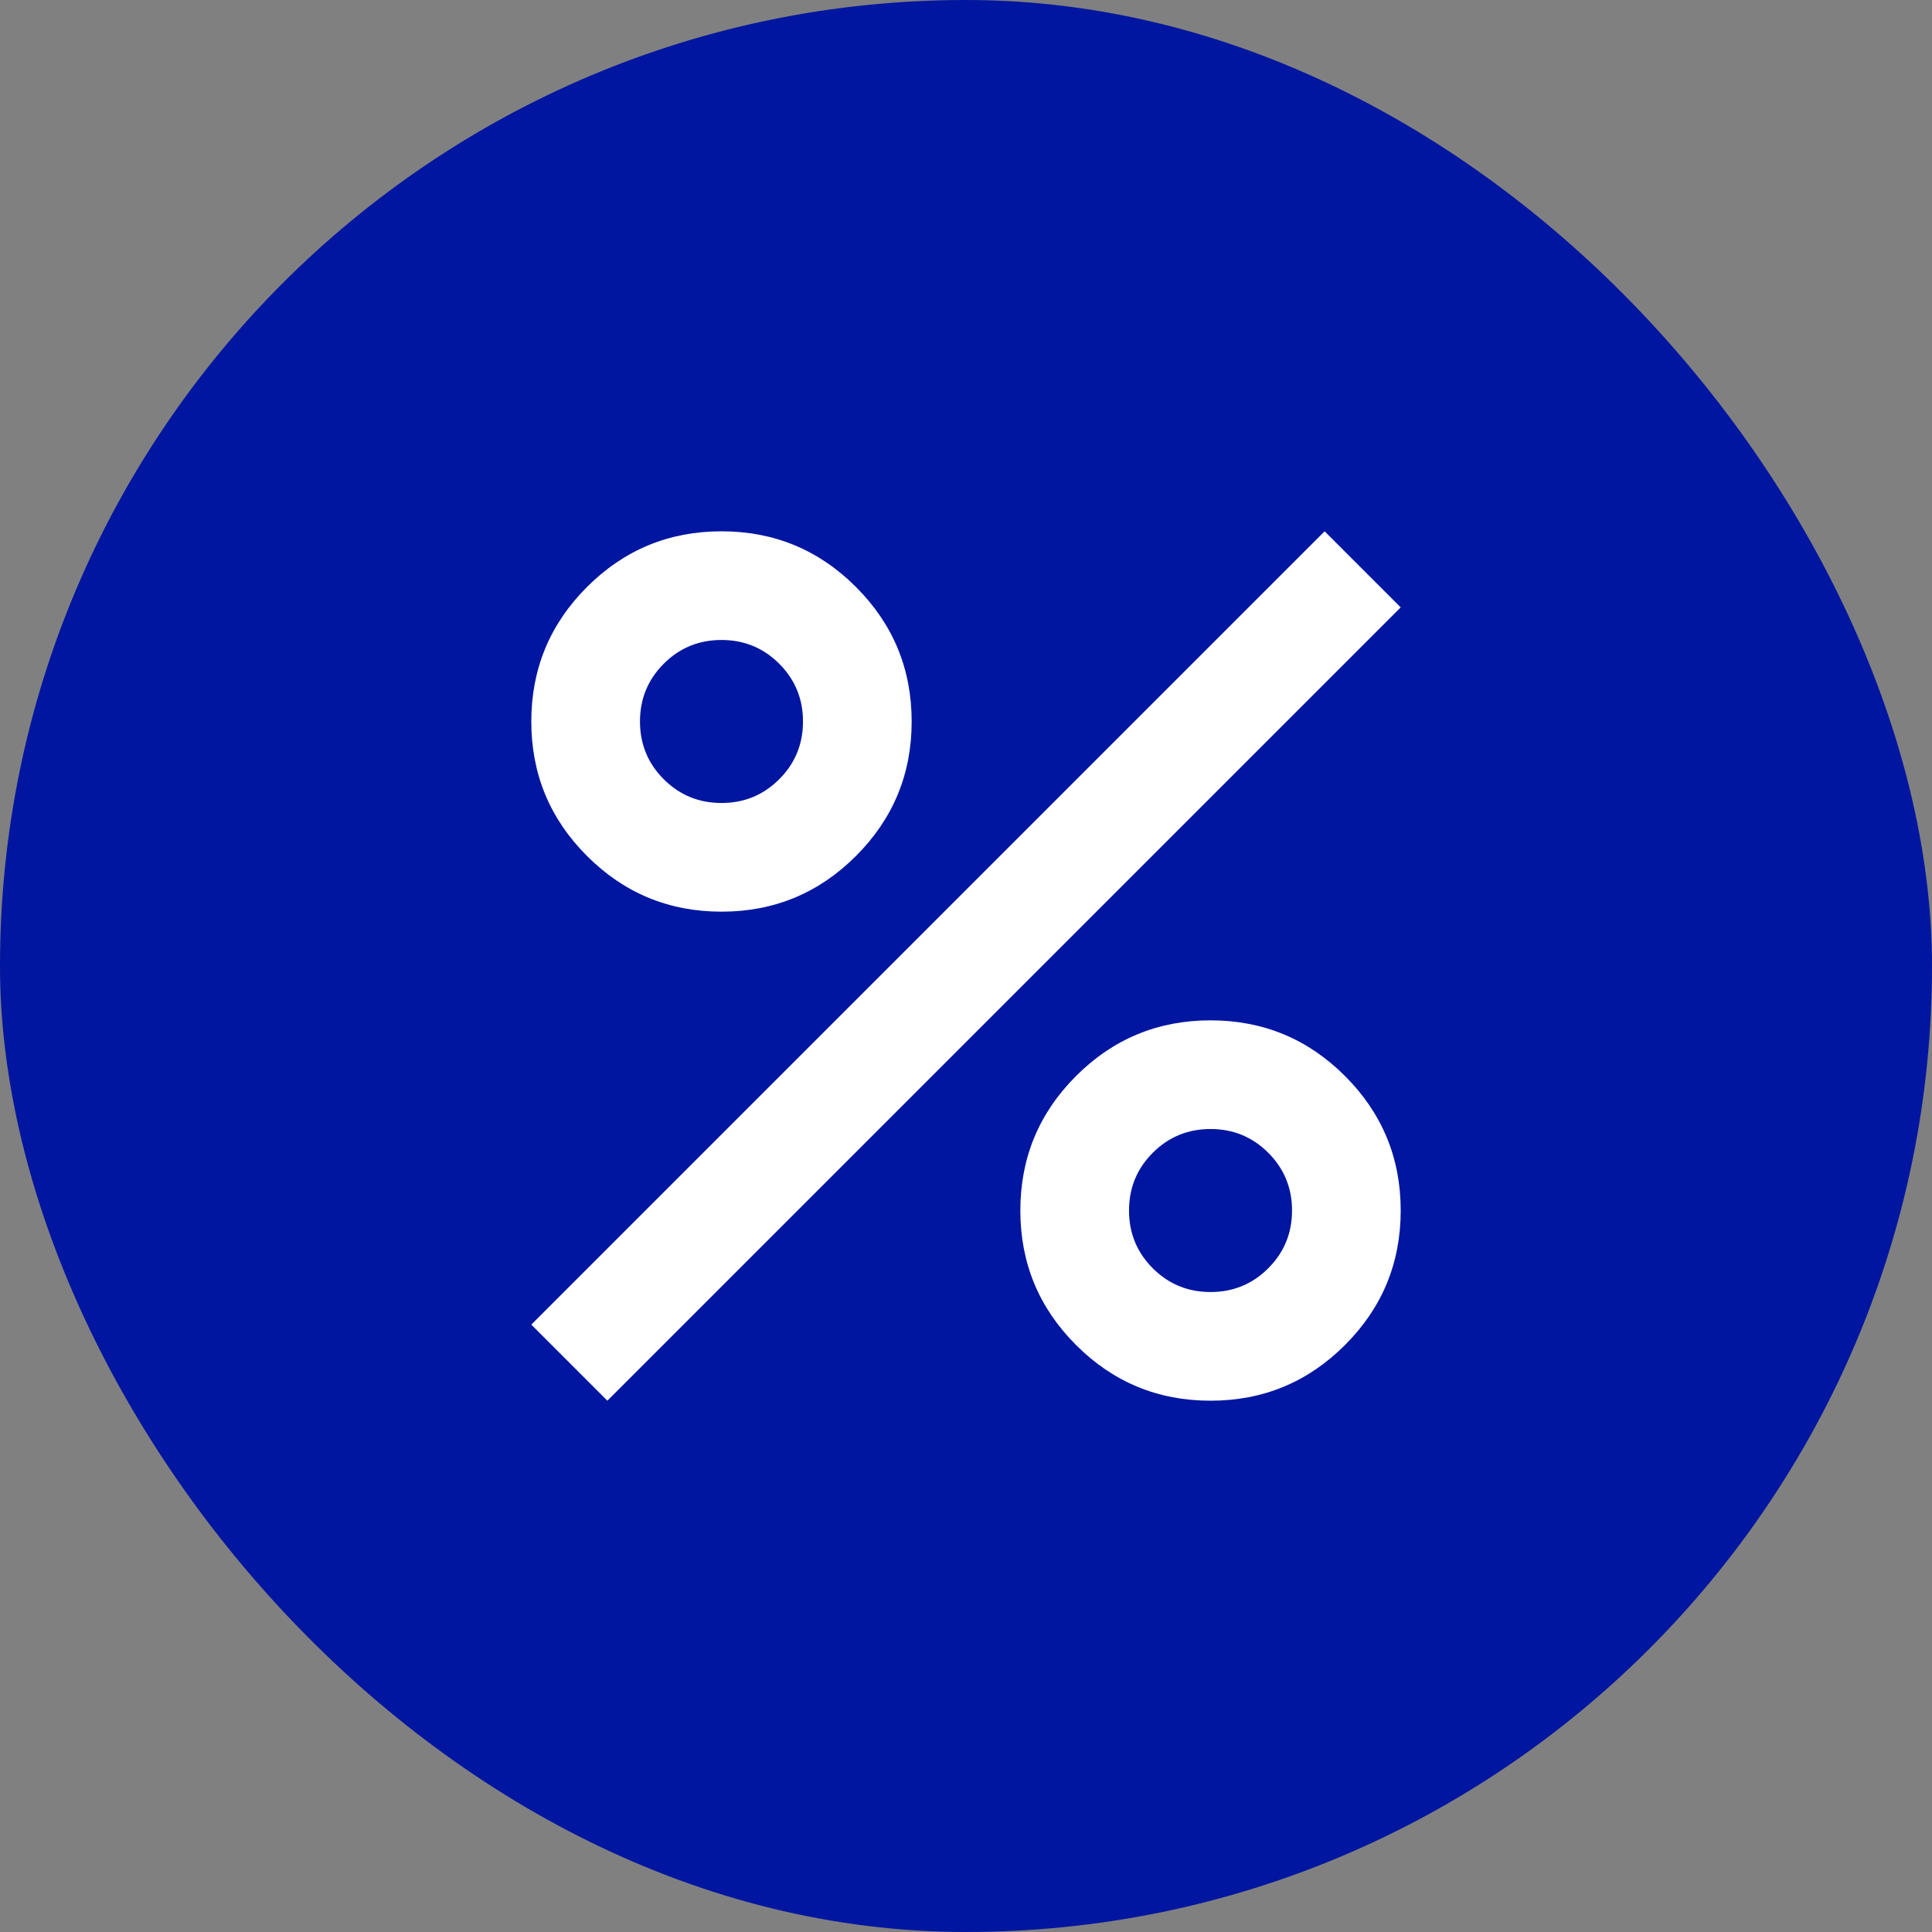
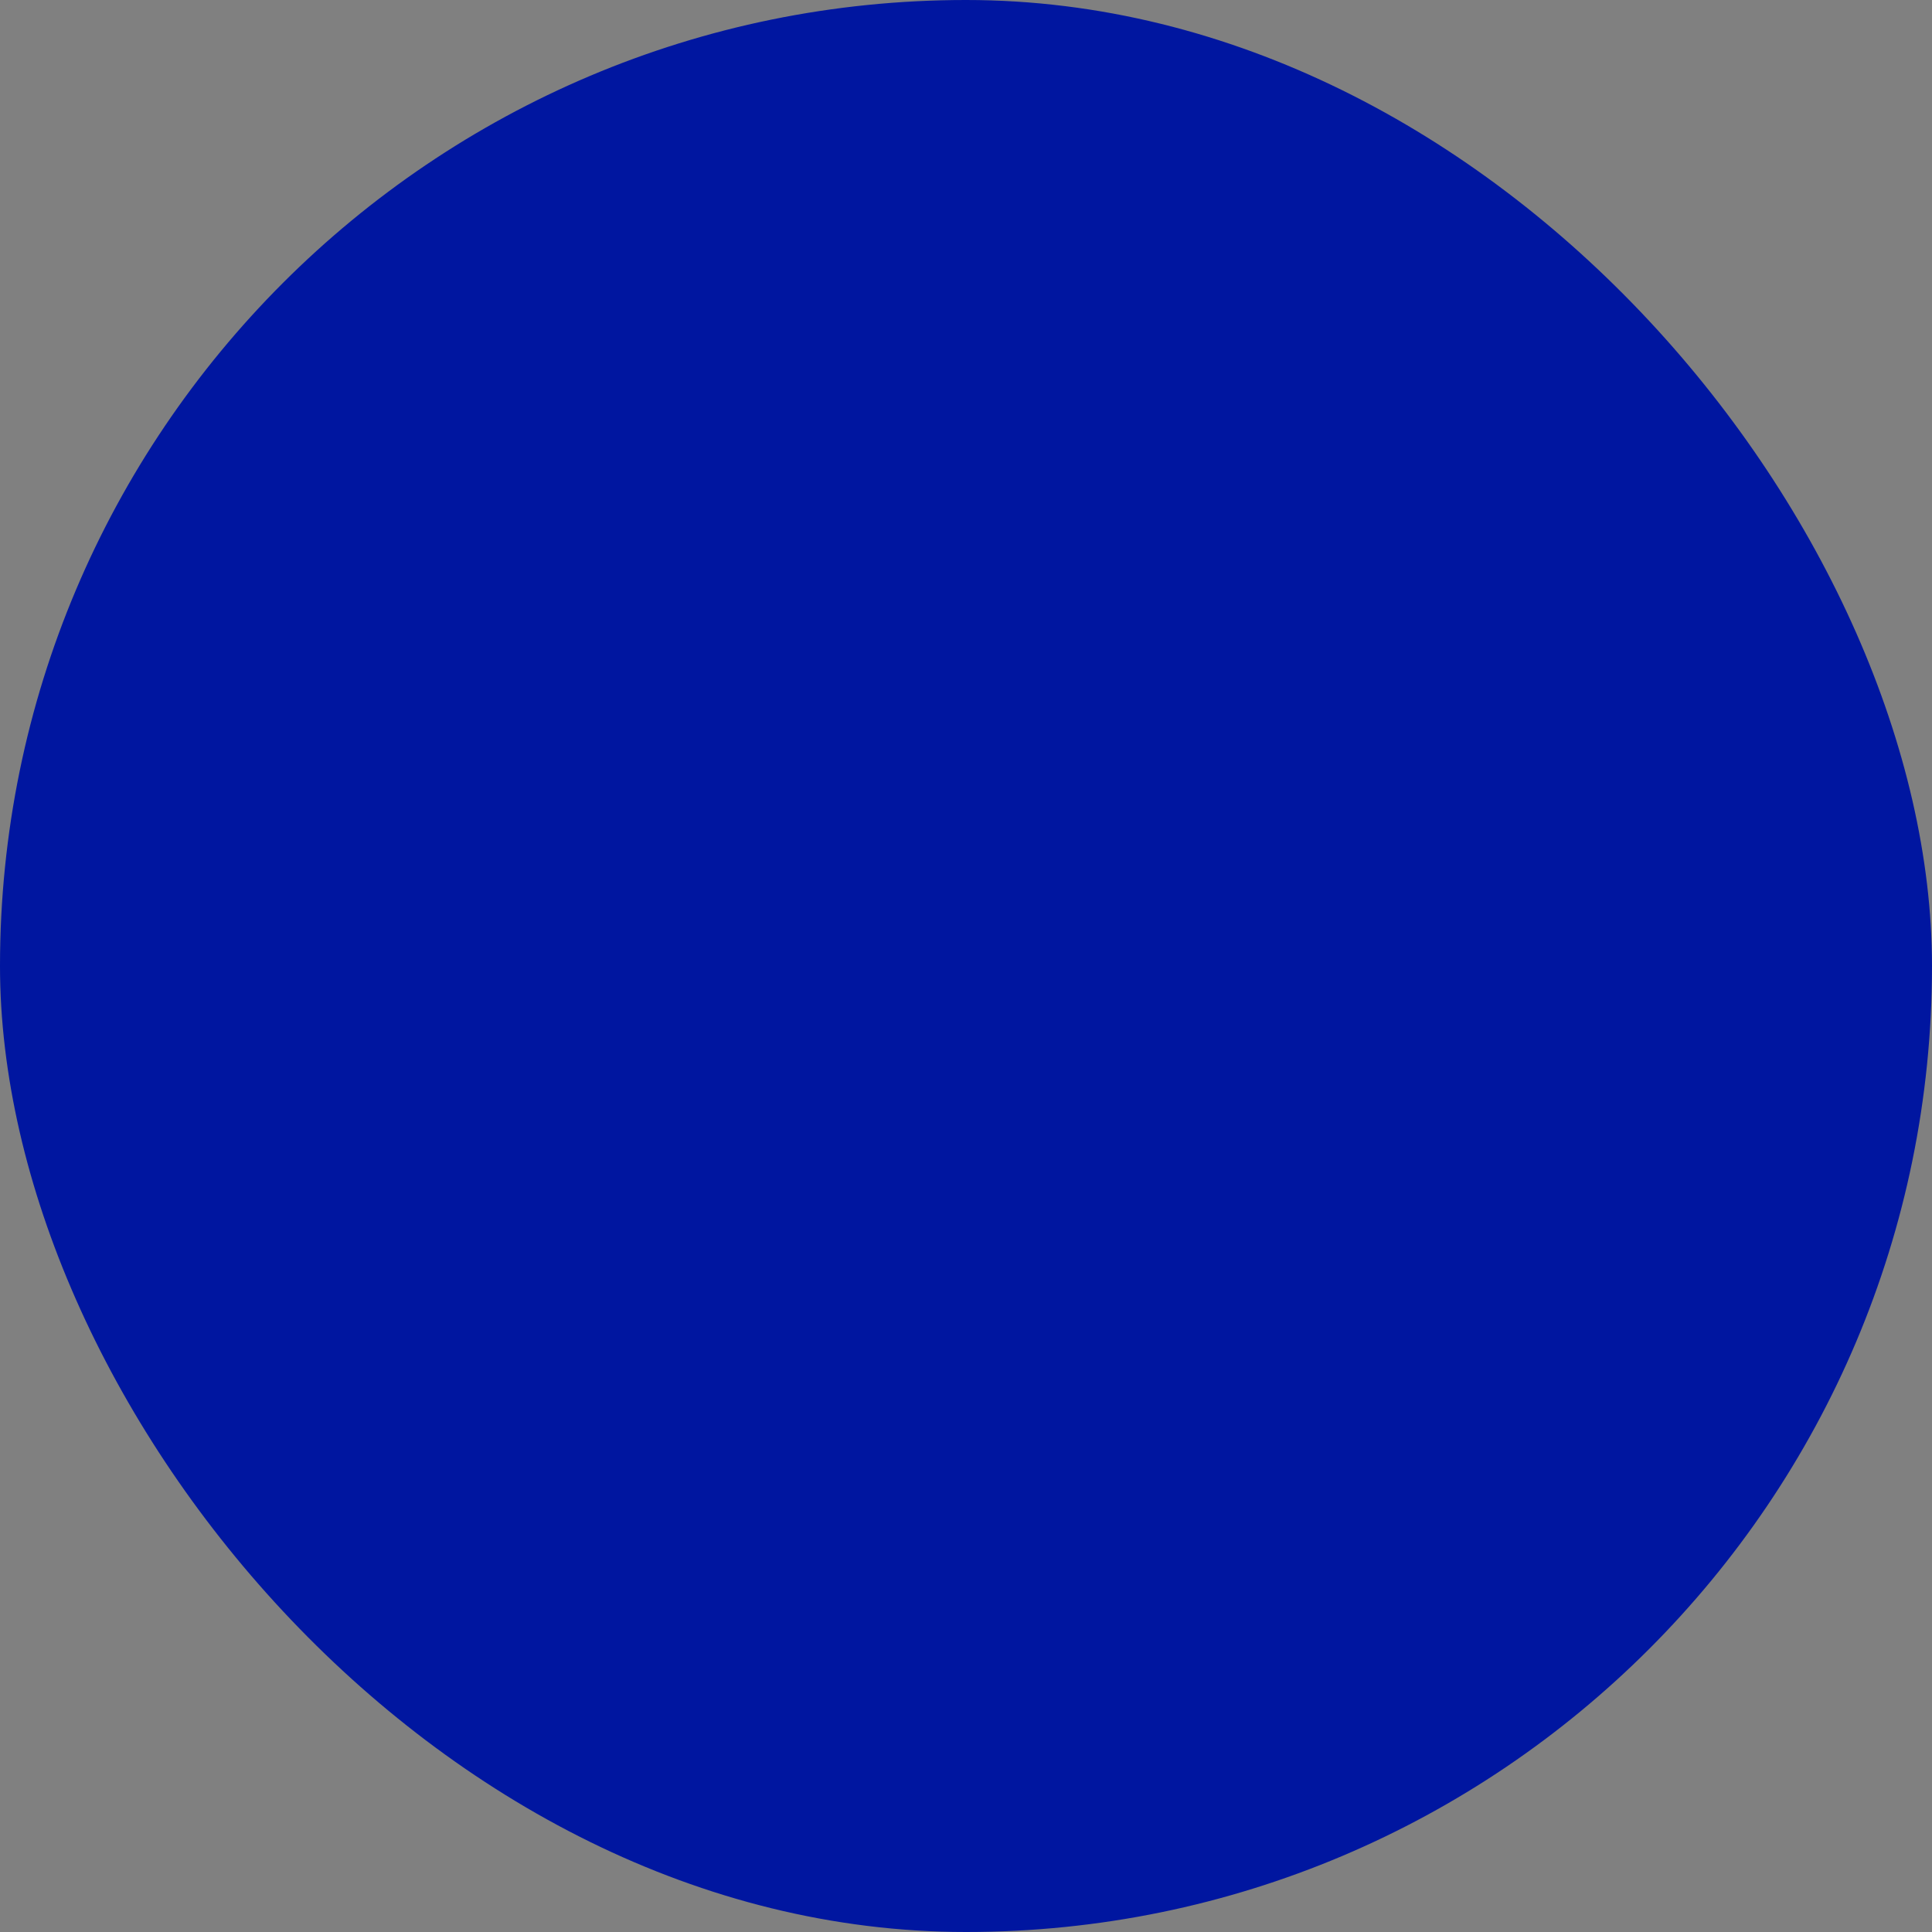
<svg xmlns="http://www.w3.org/2000/svg" width="40" height="40" viewBox="0 0 40 40" fill="none">
  <rect x="0" y="0" width="40" height="40" fill="#808080" stroke="none" />
  <rect width="40" height="40" rx="20" fill="#0016A0" />
  <mask id="mask0_60476_8171" style="mask-type:alpha" maskUnits="userSpaceOnUse" x="4" y="4" width="32" height="32">
    <rect x="4" y="4" width="32" height="32" fill="#D9D9D9" />
  </mask>
  <g mask="url(#mask0_60476_8171)">
-     <path d="M14.938 18.875C13.85 18.875 12.922 18.491 12.153 17.722C11.384 16.953 11 16.025 11 14.938C11 13.85 11.384 12.922 12.153 12.153C12.922 11.384 13.85 11 14.938 11C16.025 11 16.953 11.384 17.722 12.153C18.491 12.922 18.875 13.85 18.875 14.938C18.875 16.025 18.491 16.953 17.722 17.722C16.953 18.491 16.025 18.875 14.938 18.875ZM14.938 16.625C15.406 16.625 15.805 16.461 16.133 16.133C16.461 15.805 16.625 15.406 16.625 14.938C16.625 14.469 16.461 14.07 16.133 13.742C15.805 13.414 15.406 13.25 14.938 13.25C14.469 13.25 14.07 13.414 13.742 13.742C13.414 14.07 13.25 14.469 13.25 14.938C13.25 15.406 13.414 15.805 13.742 16.133C14.07 16.461 14.469 16.625 14.938 16.625ZM25.062 29C23.975 29 23.047 28.616 22.278 27.847C21.509 27.078 21.125 26.15 21.125 25.062C21.125 23.975 21.509 23.047 22.278 22.278C23.047 21.509 23.975 21.125 25.062 21.125C26.15 21.125 27.078 21.509 27.847 22.278C28.616 23.047 29 23.975 29 25.062C29 26.15 28.616 27.078 27.847 27.847C27.078 28.616 26.15 29 25.062 29ZM25.062 26.75C25.531 26.75 25.93 26.586 26.258 26.258C26.586 25.93 26.75 25.531 26.75 25.062C26.75 24.594 26.586 24.195 26.258 23.867C25.93 23.539 25.531 23.375 25.062 23.375C24.594 23.375 24.195 23.539 23.867 23.867C23.539 24.195 23.375 24.594 23.375 25.062C23.375 25.531 23.539 25.93 23.867 26.258C24.195 26.586 24.594 26.75 25.062 26.75ZM12.575 29L11 27.425L27.425 11L29 12.575L12.575 29Z" fill="white" />
-   </g>
+     </g>
</svg>